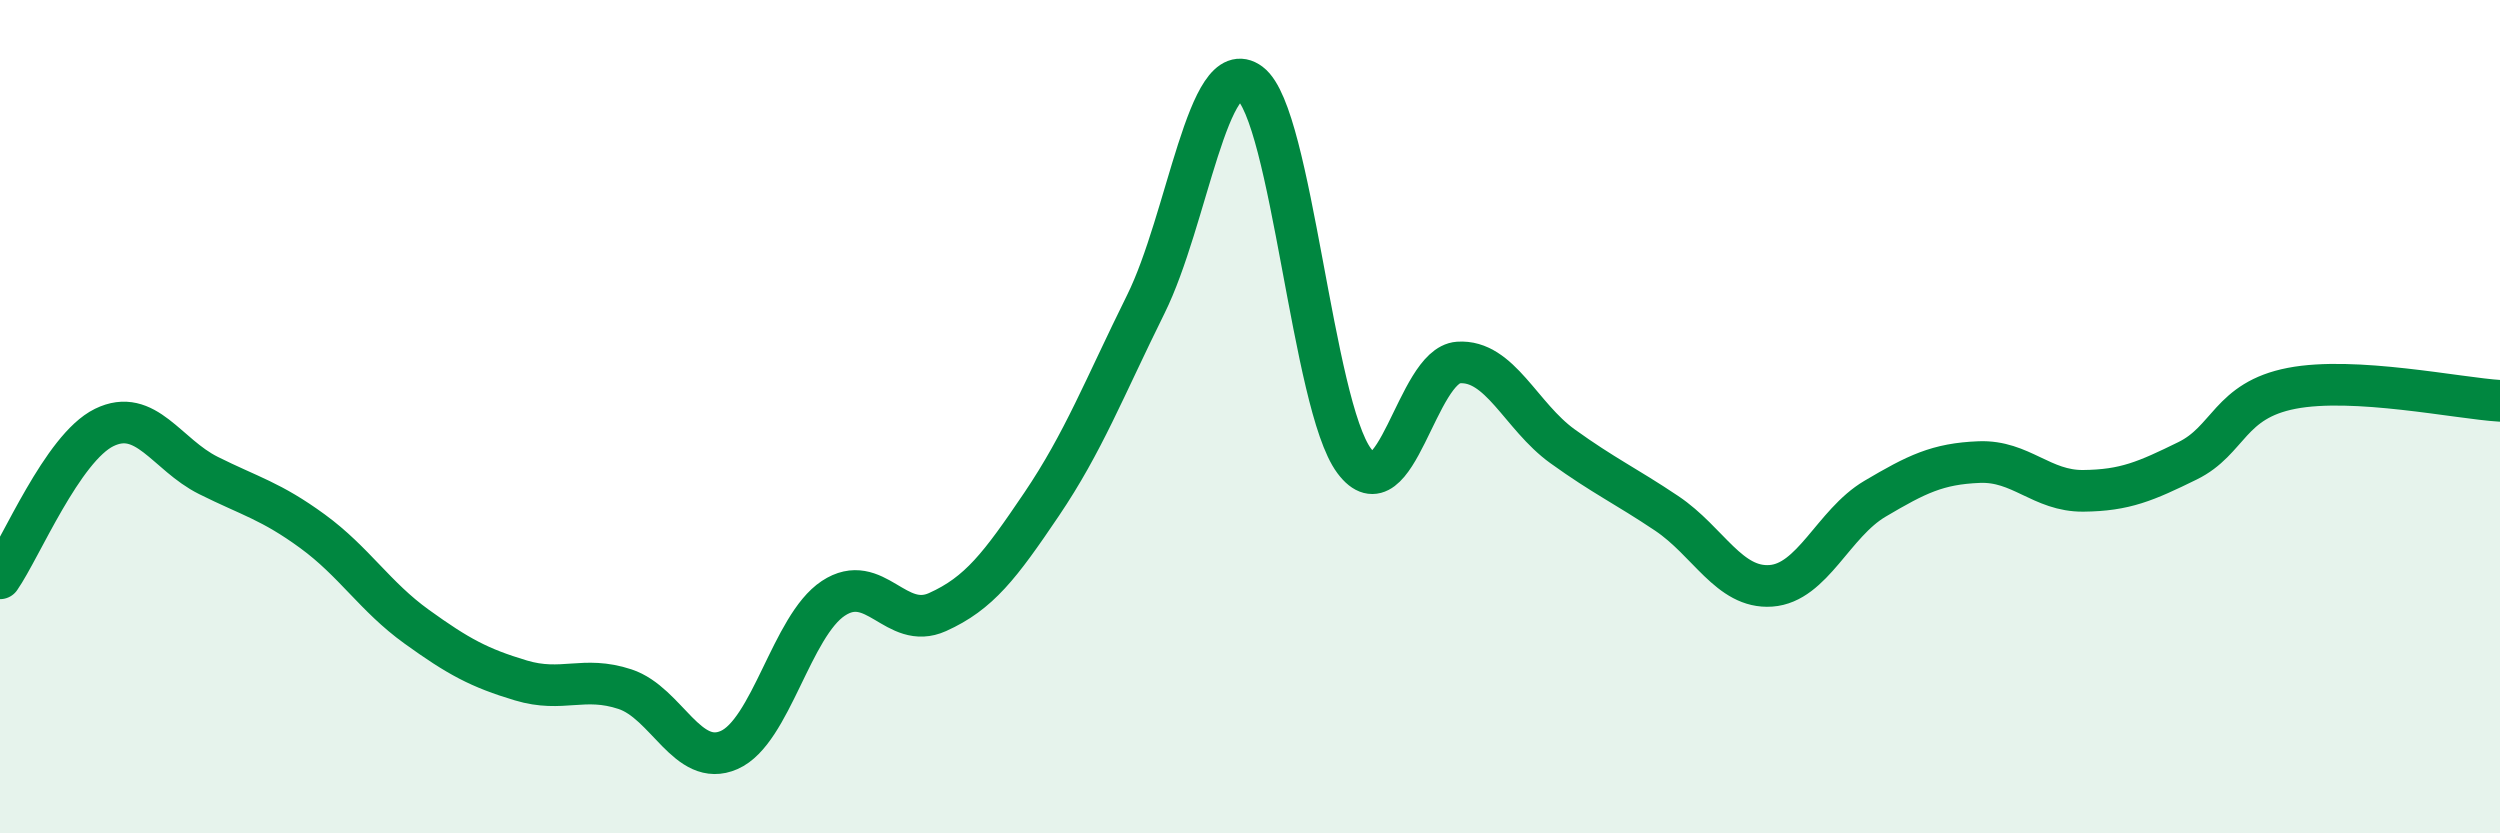
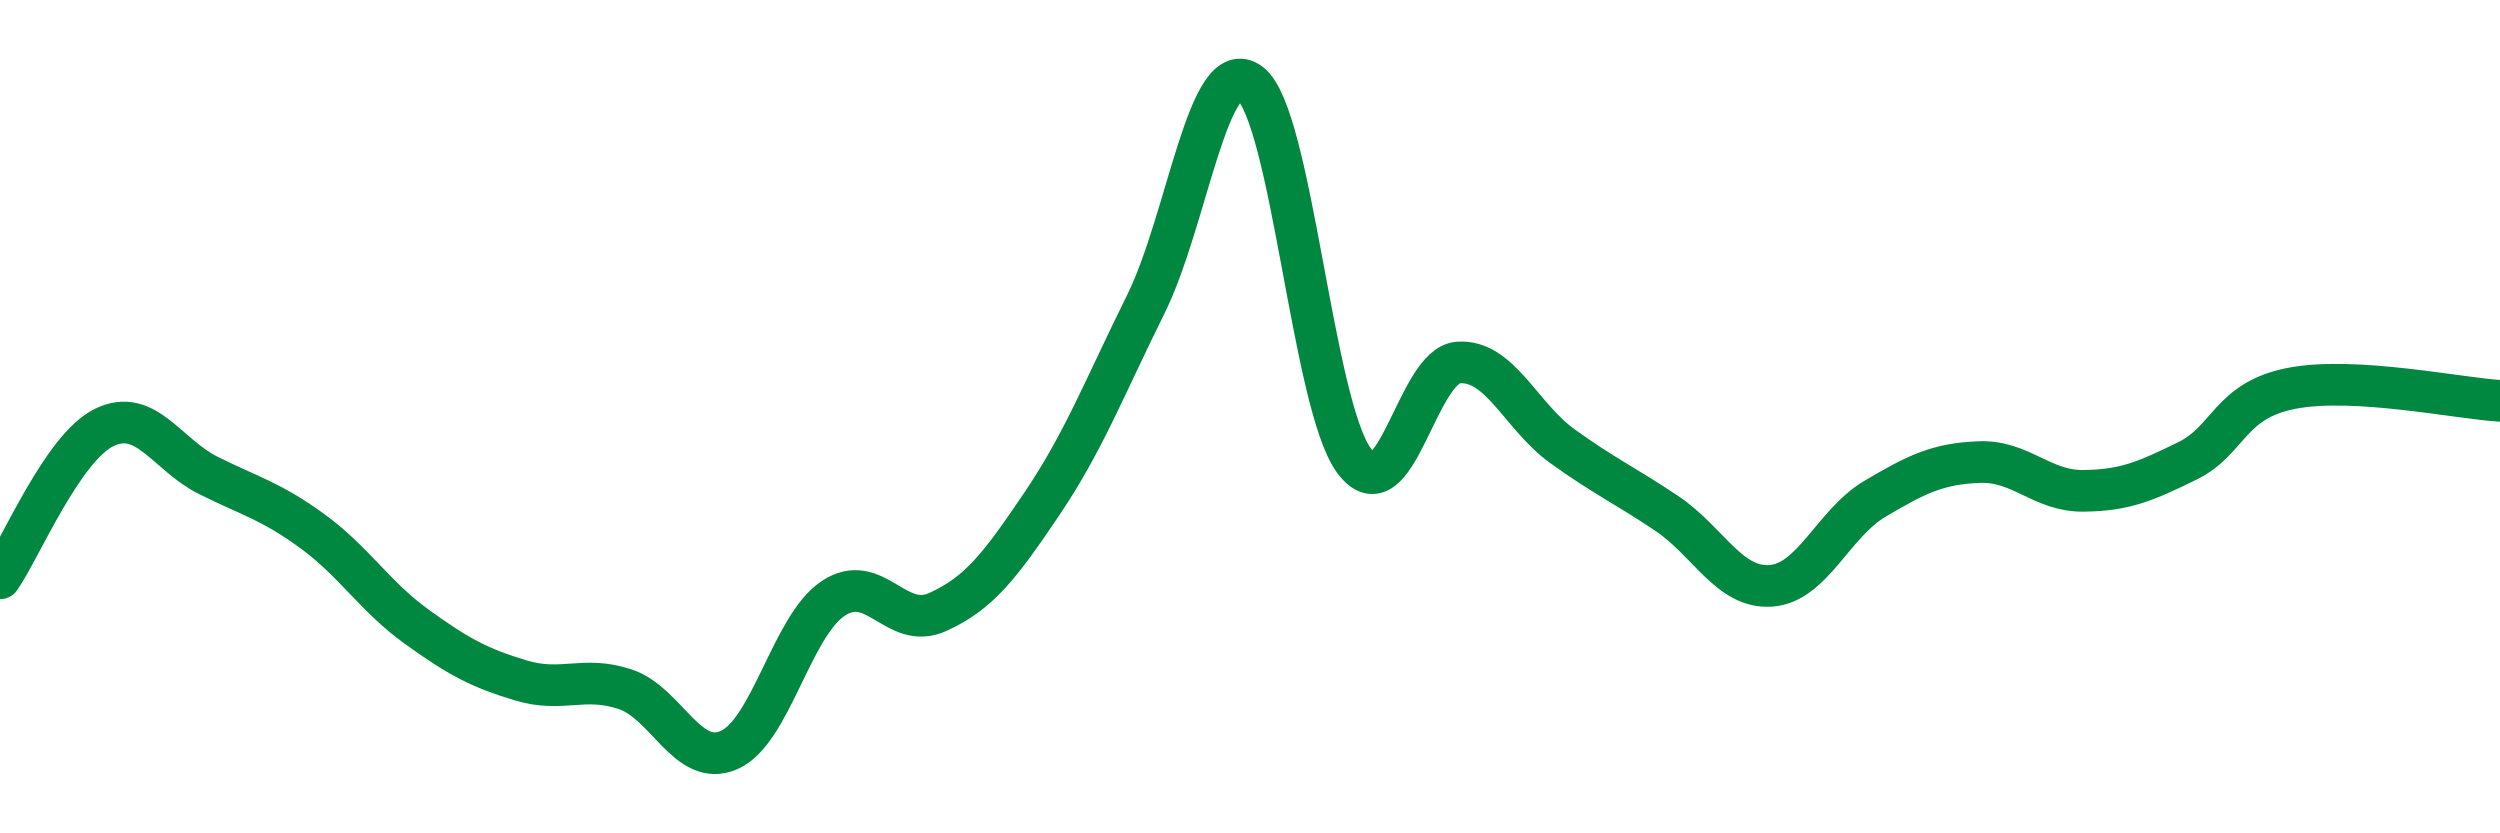
<svg xmlns="http://www.w3.org/2000/svg" width="60" height="20" viewBox="0 0 60 20">
-   <path d="M 0,13.88 C 0.5,13.16 1.5,10.75 2.5,10.26 C 3.5,9.77 4,10.91 5,11.41 C 6,11.91 6.5,12.02 7.5,12.75 C 8.5,13.48 9,14.32 10,15.04 C 11,15.76 11.5,16.03 12.5,16.33 C 13.5,16.63 14,16.21 15,16.54 C 16,16.87 16.5,18.44 17.5,18 C 18.5,17.56 19,15.02 20,14.36 C 21,13.7 21.5,15.14 22.5,14.69 C 23.5,14.24 24,13.58 25,12.1 C 26,10.62 26.5,9.32 27.5,7.3 C 28.5,5.28 29,1.25 30,2 C 31,2.75 31.5,9.72 32.5,11.06 C 33.5,12.4 34,8.77 35,8.7 C 36,8.63 36.5,9.99 37.5,10.71 C 38.5,11.43 39,11.65 40,12.32 C 41,12.99 41.5,14.13 42.5,14.06 C 43.5,13.99 44,12.56 45,11.97 C 46,11.38 46.5,11.13 47.5,11.09 C 48.5,11.05 49,11.79 50,11.78 C 51,11.77 51.5,11.55 52.5,11.06 C 53.5,10.57 53.5,9.61 55,9.32 C 56.5,9.03 59,9.56 60,9.62L60 20L0 20Z" fill="#008740" opacity="0.1" stroke-linecap="round" stroke-linejoin="round" />
  <path d="M 0,13.88 C 0.5,13.16 1.5,10.75 2.5,10.26 C 3.5,9.77 4,10.91 5,11.41 C 6,11.91 6.5,12.02 7.5,12.75 C 8.5,13.48 9,14.32 10,15.04 C 11,15.76 11.5,16.03 12.5,16.33 C 13.5,16.63 14,16.21 15,16.54 C 16,16.87 16.5,18.44 17.5,18 C 18.5,17.56 19,15.02 20,14.36 C 21,13.7 21.5,15.14 22.5,14.69 C 23.5,14.24 24,13.58 25,12.1 C 26,10.62 26.5,9.32 27.5,7.3 C 28.5,5.28 29,1.25 30,2 C 31,2.75 31.5,9.72 32.5,11.06 C 33.5,12.4 34,8.77 35,8.7 C 36,8.63 36.5,9.99 37.5,10.71 C 38.5,11.43 39,11.65 40,12.32 C 41,12.99 41.5,14.13 42.5,14.06 C 43.5,13.99 44,12.56 45,11.97 C 46,11.38 46.5,11.13 47.5,11.09 C 48.5,11.05 49,11.79 50,11.78 C 51,11.77 51.5,11.55 52.5,11.06 C 53.5,10.57 53.5,9.61 55,9.32 C 56.5,9.03 59,9.56 60,9.62" stroke="#008740" stroke-width="1" fill="none" stroke-linecap="round" stroke-linejoin="round" />
</svg>